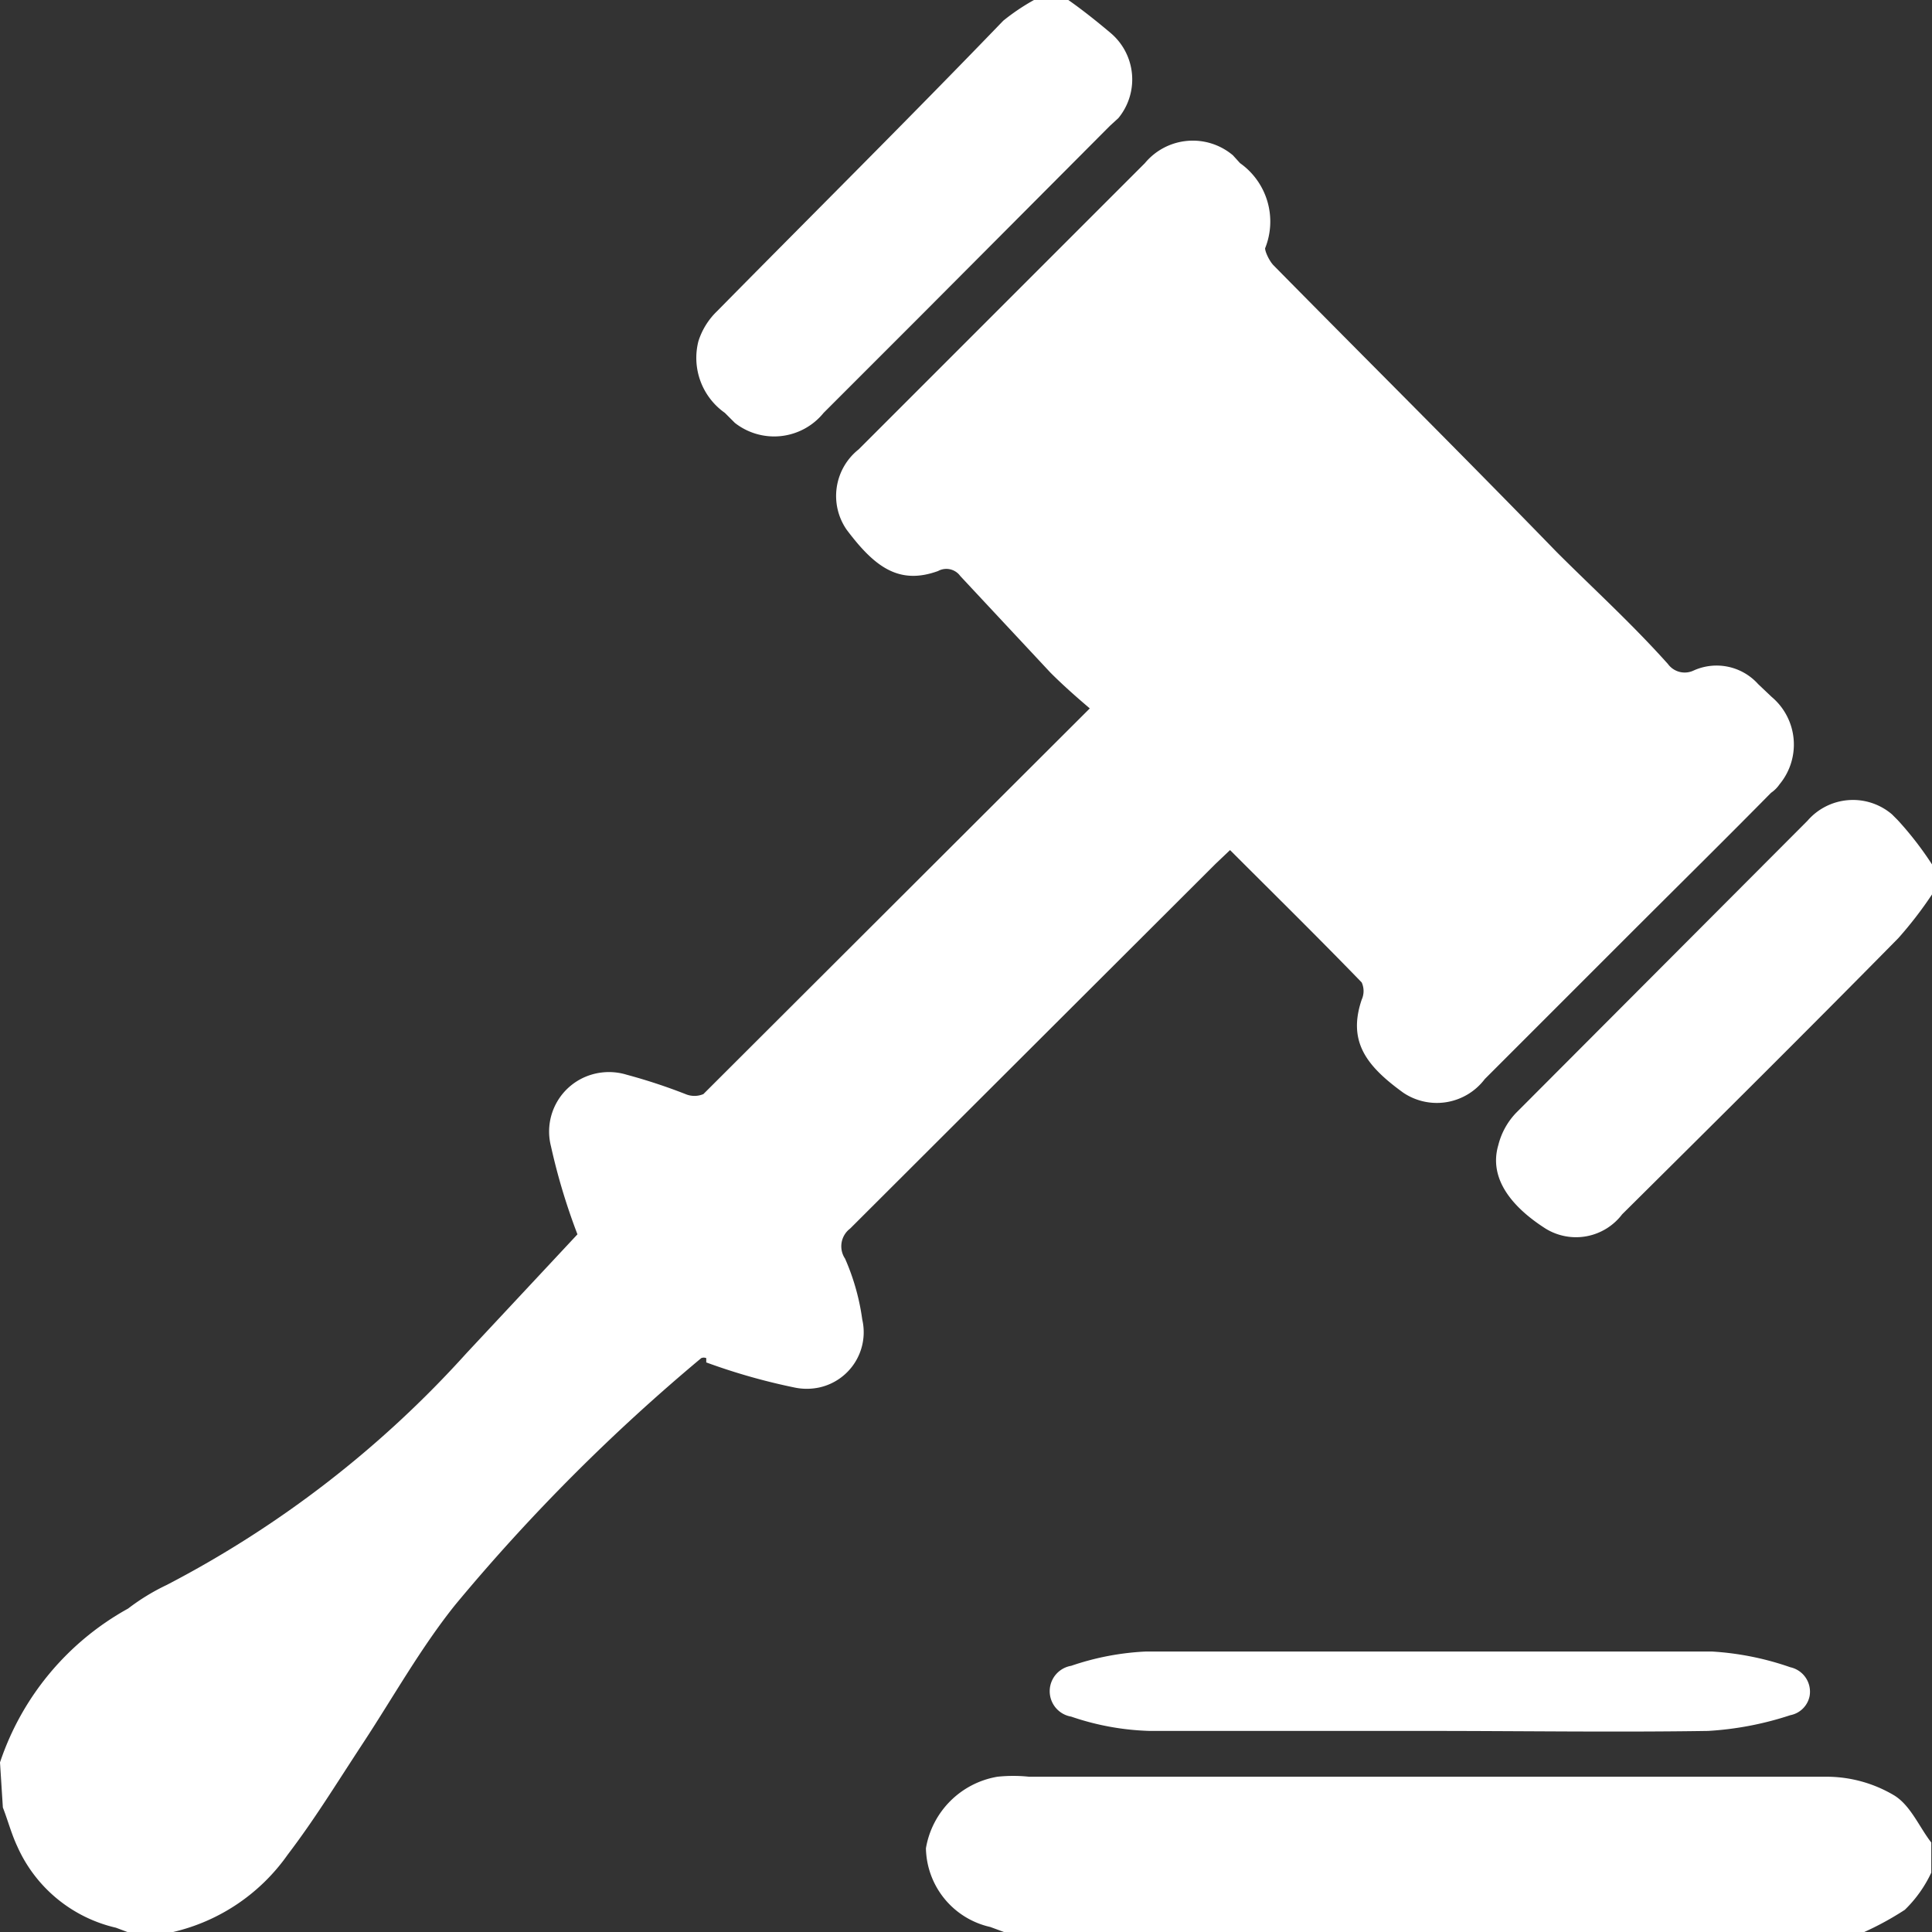
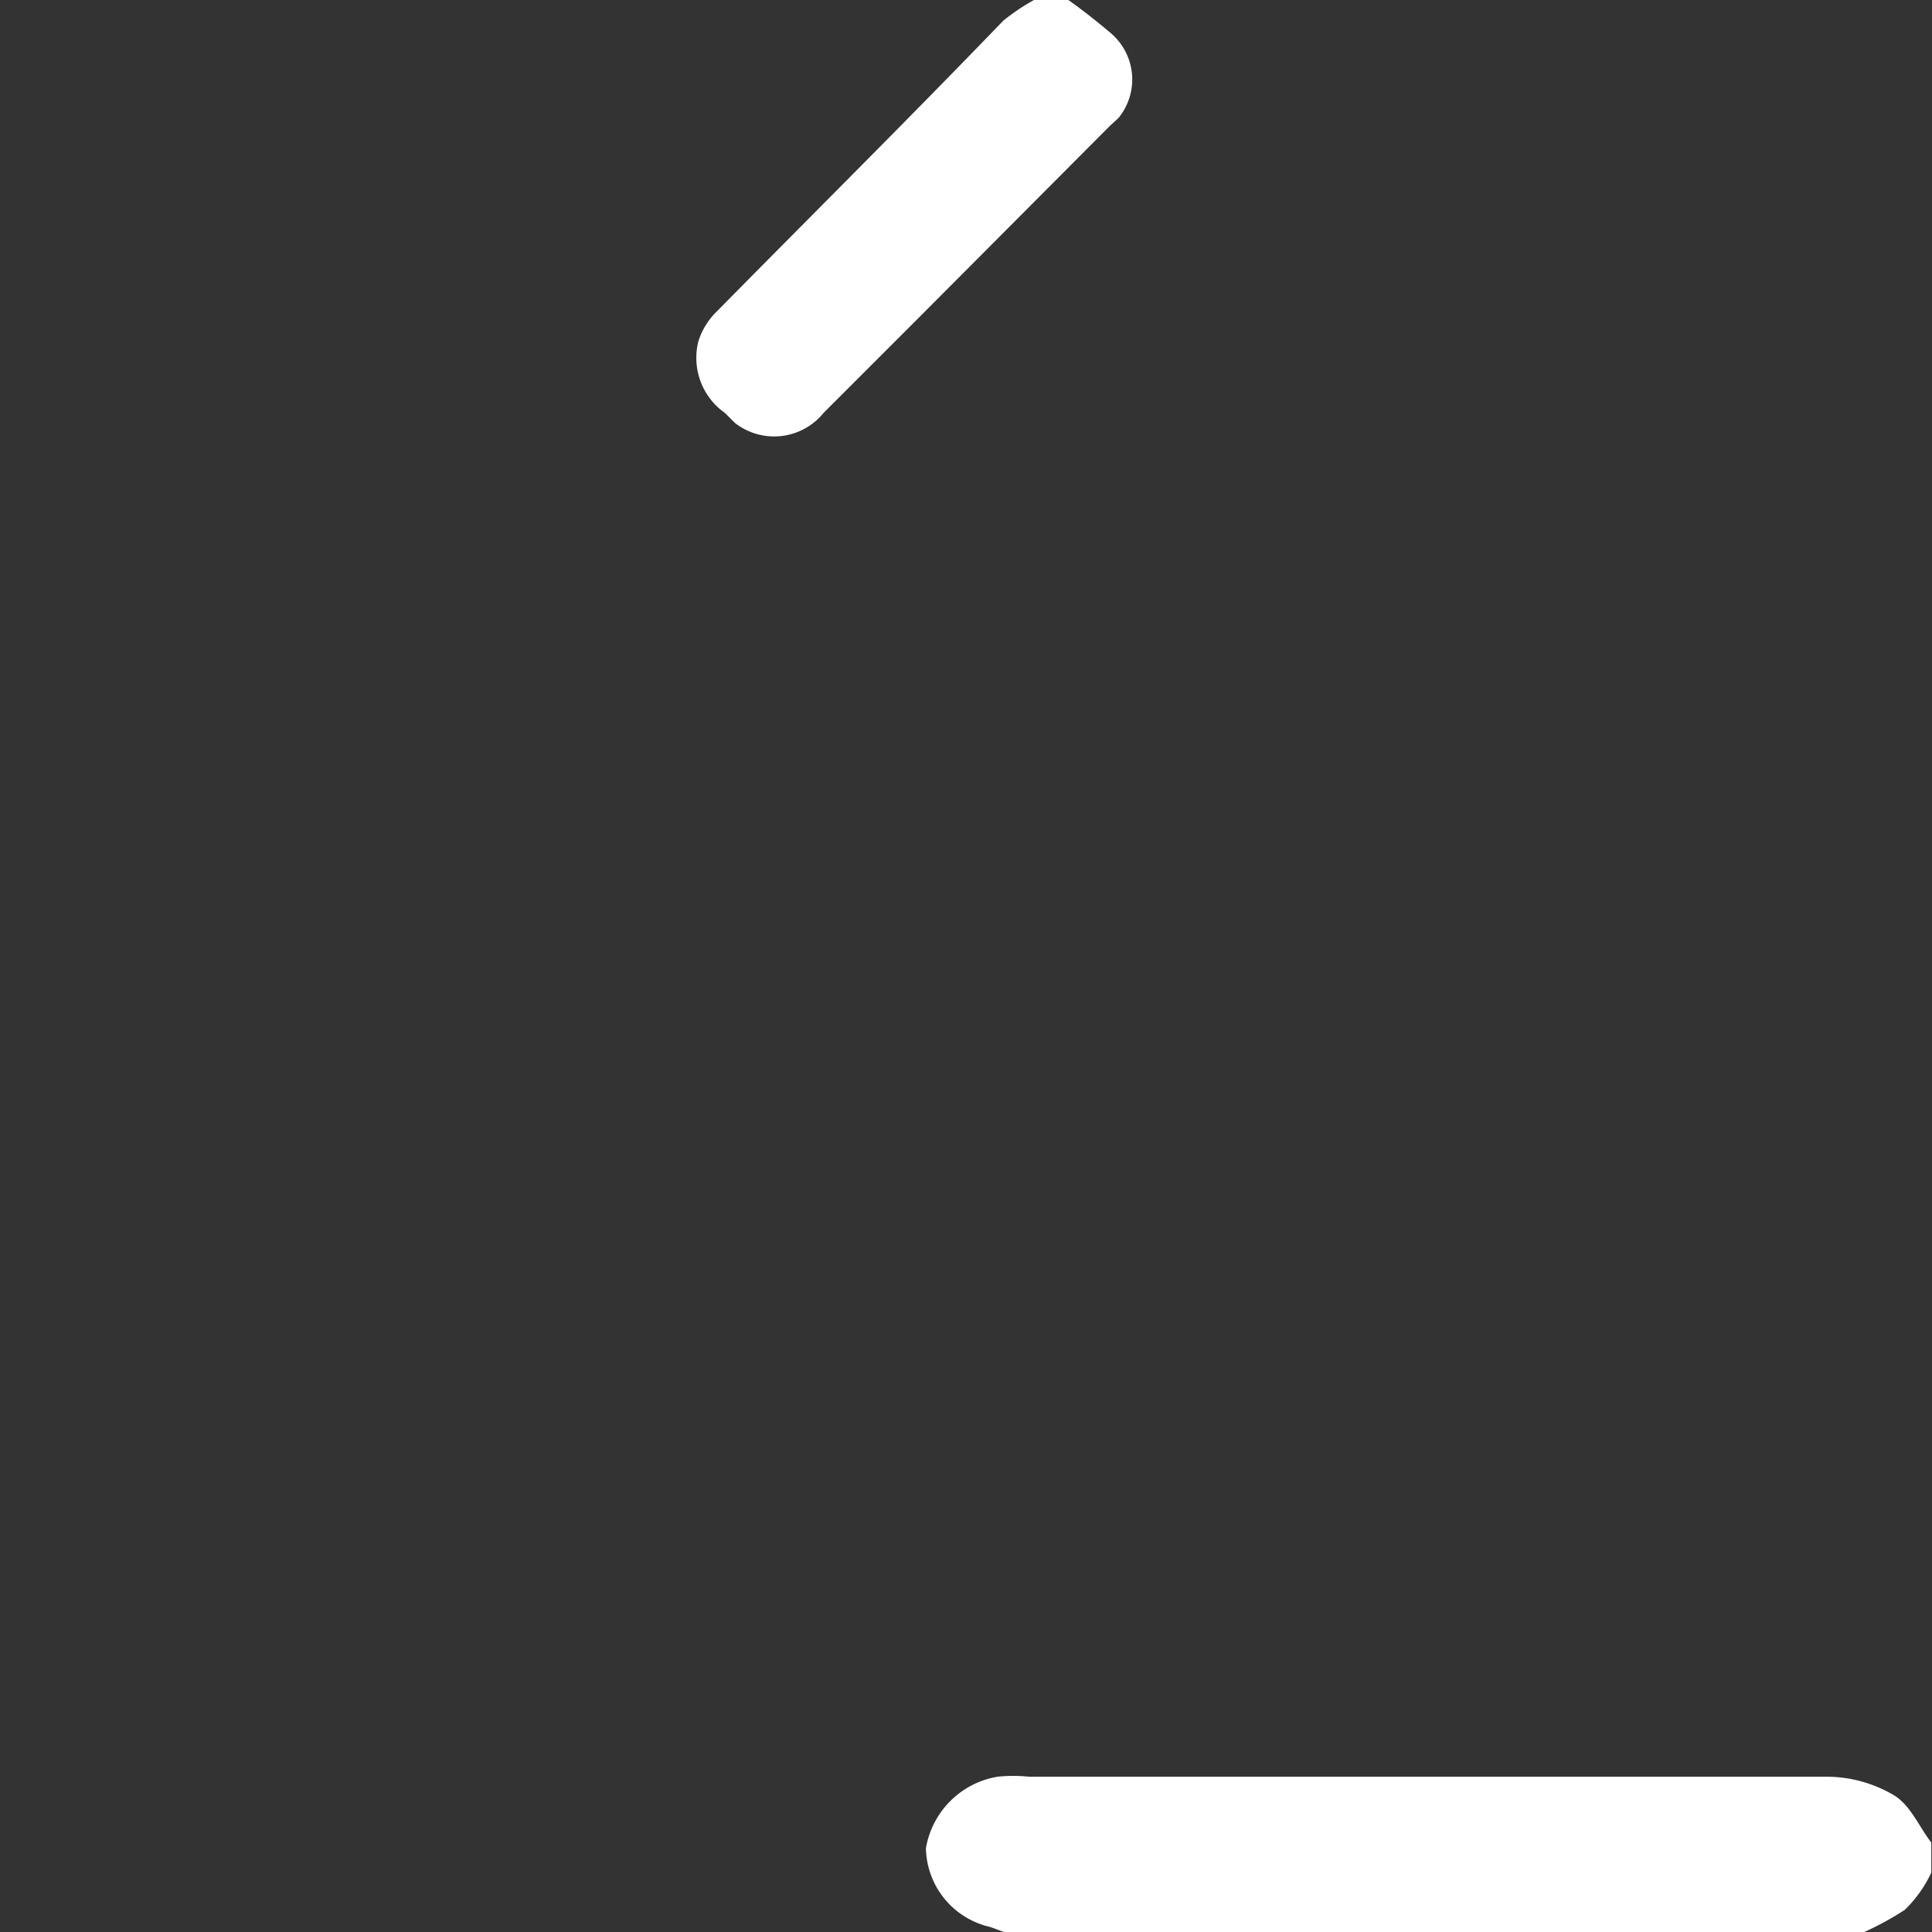
<svg xmlns="http://www.w3.org/2000/svg" id="Vrstva_1" data-name="Vrstva 1" viewBox="0 0 27 27">
  <rect x="0" y="0" width="27" height="27" fill="#333333" stroke="none" />
  <g id="Group_5" data-name="Group 5">
-     <path id="Path_73" data-name="Path 73" d="M284.58,432.13a3.85,3.85,0,0,1,1.79-2.15,3,3,0,0,1,.54-.33,14.87,14.87,0,0,0,4.19-3.24l1.55-1.66a8.71,8.71,0,0,1-.37-1.23.83.83,0,0,1,.56-1,.85.85,0,0,1,.5,0,7.86,7.86,0,0,1,.82.27.32.32,0,0,0,.25,0l5.4-5.39c-.2-.17-.38-.33-.55-.5L298,415.55a.24.24,0,0,0-.31-.07c-.55.2-.89-.06-1.28-.58a.83.83,0,0,1,.17-1.12l4-4a.87.87,0,0,1,1.23-.11l.1.11a1,1,0,0,1,.35,1.19c0,.05.06.18.12.24,1.31,1.33,2.63,2.64,3.95,4,.52.52,1.05,1,1.56,1.57a.29.29,0,0,0,.36.09.78.78,0,0,1,.9.19l.19.18a.87.87,0,0,1,.11,1.22.46.46,0,0,1-.12.12c-.66.67-1.32,1.32-2,2l-2,2a.84.84,0,0,1-1.14.19c-.51-.37-.78-.71-.58-1.3a.29.29,0,0,0,0-.24c-.6-.62-1.21-1.22-1.84-1.85l-.2.19-5.11,5.1a.31.31,0,0,0-.07.42,3.17,3.17,0,0,1,.24.85.79.79,0,0,1-.6.95.83.83,0,0,1-.35,0,8.64,8.64,0,0,1-1.23-.35l0-.06a.09.09,0,0,0-.07,0,26.7,26.7,0,0,0-3.44,3.45c-.48.6-.86,1.28-1.28,1.92s-.68,1.07-1.06,1.57A2.71,2.71,0,0,1,287,434.5h-.64l-.16-.06a2,2,0,0,1-1.38-1.14c-.08-.17-.13-.36-.2-.54Z" transform="translate(-284.58 -407.5)" style="fill:#fff" />
    <path id="Path_74" data-name="Path 74" d="M298.61,434.5l-.19-.07a1.15,1.15,0,0,1-.9-1.1,1.22,1.22,0,0,1,1-1,2.12,2.12,0,0,1,.44,0c3.72,0,7.43,0,11.15,0a1.85,1.85,0,0,1,.94.26c.23.14.35.44.52.66v.42a1.76,1.76,0,0,1-.37.52,4.22,4.22,0,0,1-.73.38Z" transform="translate(-284.58 -407.5)" style="fill:#fff" />
-     <path id="Path_75" data-name="Path 75" d="M311.58,420a5.5,5.5,0,0,1-.47.61c-1.28,1.3-2.57,2.58-3.86,3.86a.81.81,0,0,1-1.07.2c-.47-.3-.8-.7-.66-1.17a1,1,0,0,1,.25-.45l4.07-4.08a.84.84,0,0,1,1.18-.09l.08.08a4.68,4.68,0,0,1,.48.62Z" transform="translate(-284.58 -407.5)" style="fill:#fff" />
    <path id="Path_76" data-name="Path 76" d="M299.51,407.5c.2.14.4.3.59.46a.85.85,0,0,1,.11,1.19l-.12.11-2.66,2.67-1.34,1.34a.89.89,0,0,1-1.24.14l-.14-.14a.94.94,0,0,1-.37-1,1,1,0,0,1,.26-.42c1.34-1.36,2.7-2.71,4-4.06a3,3,0,0,1,.43-.29Z" transform="translate(-284.58 -407.5)" style="fill:#fff" />
-     <path id="Path_77" data-name="Path 77" d="M304.55,431.69c-1.3,0-2.6,0-3.9,0a3.69,3.69,0,0,1-1.1-.2.36.36,0,0,1,0-.71,3.75,3.75,0,0,1,1.05-.2c2.63,0,5.27,0,7.9,0a4.05,4.05,0,0,1,1.1.22.35.35,0,0,1,.27.4.34.34,0,0,1-.27.27,4.5,4.5,0,0,1-1.15.22C307.15,431.71,305.85,431.69,304.55,431.69Z" transform="translate(-284.58 -407.5)" style="fill:#fff" />
  </g>
</svg>